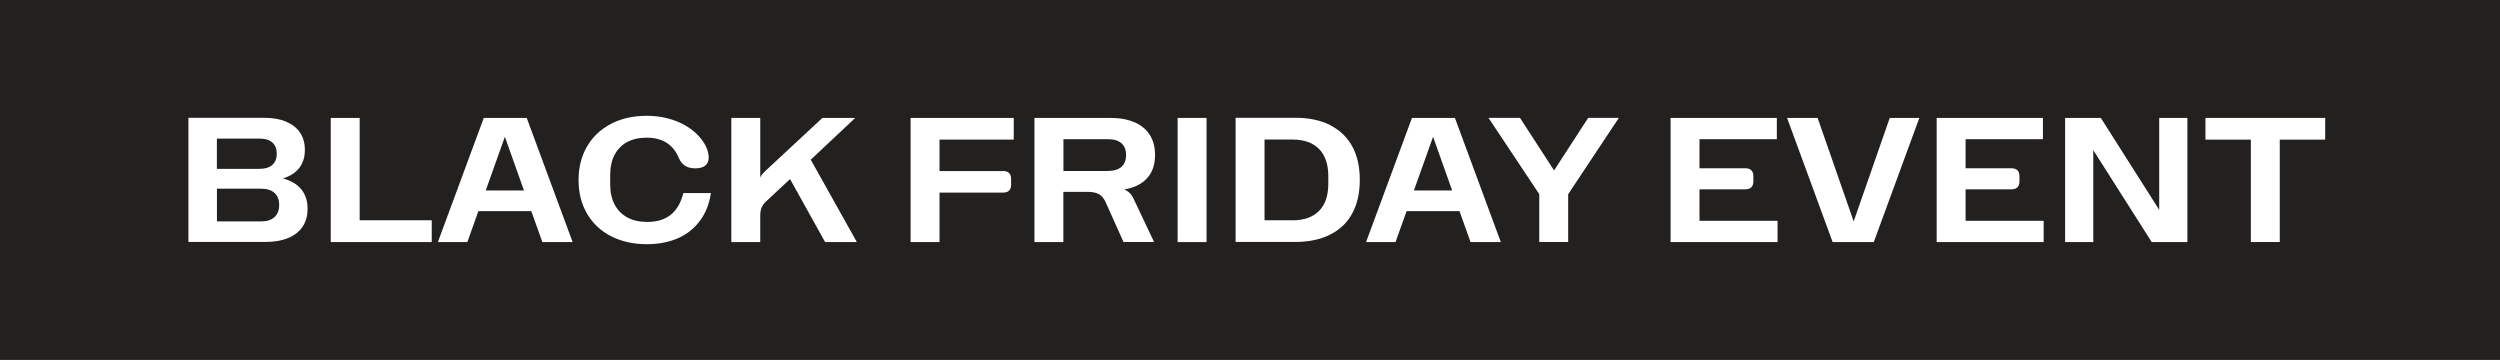
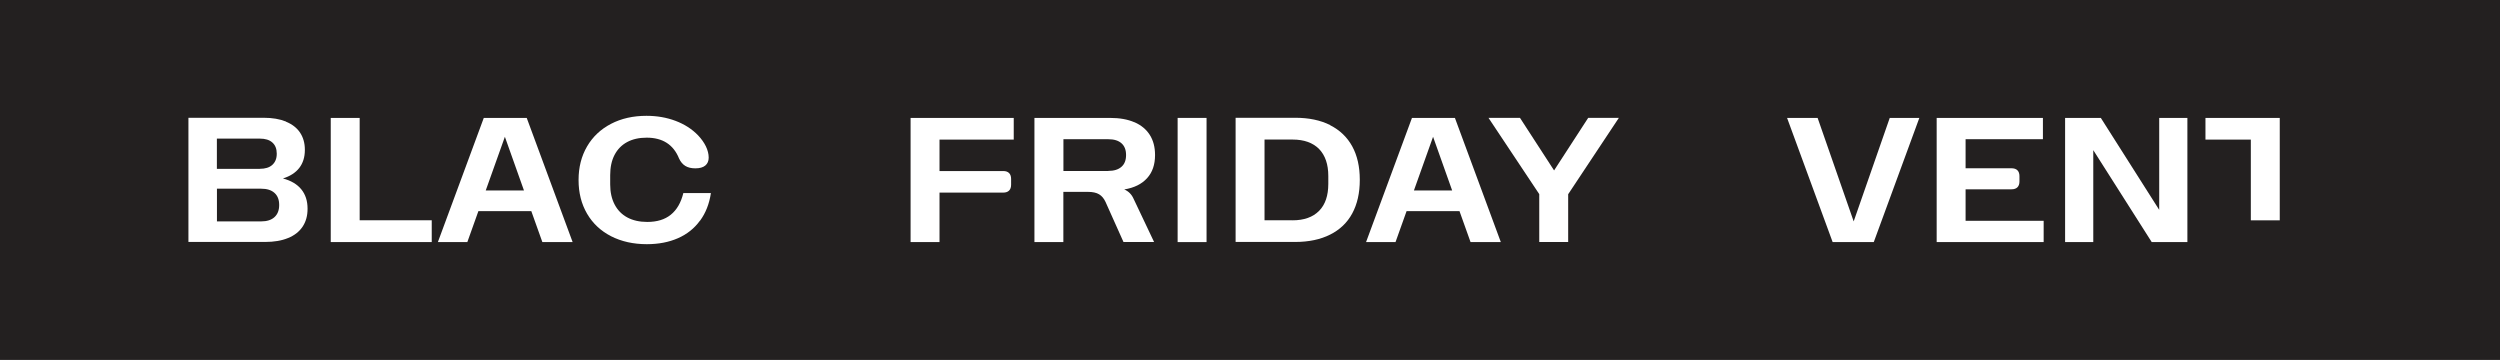
<svg xmlns="http://www.w3.org/2000/svg" viewBox="0 0 370.83 53.39" version="1.1" id="Layer_1">
  <defs>
    <style>
      .st0 {
        fill: #232020;
      }

      .st1 {
        fill: #fff;
      }
    </style>
  </defs>
  <rect height="53.39" width="370.83" class="st0" />
  <g>
    <path d="M42.42,18.05c.91.37,1.61.91,2.08,1.61s.72,1.55.72,2.54v.05c0,1.06-.28,1.95-.83,2.66-.55.71-1.36,1.23-2.42,1.56,1.19.32,2.1.85,2.72,1.61.62.76.93,1.71.93,2.86v.05c0,1.03-.25,1.91-.74,2.64-.5.74-1.21,1.3-2.16,1.68-.94.39-2.08.58-3.4.58h-11.37v-18.42h11.17c1.29,0,2.39.19,3.3.56ZM38.54,25.04c.8,0,1.42-.19,1.85-.58s.66-.93.66-1.63v-.05c0-.71-.22-1.26-.65-1.64-.43-.39-1.05-.58-1.86-.58h-6.37v4.49h6.37ZM38.74,32.84c.85,0,1.51-.21,1.97-.63.46-.42.7-1.01.7-1.78v-.05c0-.76-.23-1.35-.7-1.77-.47-.42-1.12-.62-1.97-.62h-6.56v4.85h6.56Z" class="st1" />
    <path d="M53.34,32.67h10.7v3.24h-14.98v-18.42h4.29v15.18Z" class="st1" />
    <path d="M78.13,17.49l6.81,18.42h-4.49l-1.64-4.59h-7.85l-1.64,4.59h-4.37l6.81-18.42h6.37ZM77.72,28.25l-2.83-7.96-2.84,7.96h5.67Z" class="st1" />
    <path d="M103.82,32.74c-.83,1.14-1.91,2-3.25,2.59-1.34.59-2.88.89-4.62.89-2.01,0-3.78-.4-5.31-1.18-1.53-.79-2.72-1.9-3.56-3.34s-1.26-3.1-1.26-4.97v-.05c0-1.87.42-3.52,1.26-4.96s2.02-2.55,3.55-3.35c1.52-.79,3.27-1.19,5.26-1.19,1.56,0,3,.25,4.32.75,1.32.5,2.43,1.21,3.33,2.14.51.54.9,1.09,1.17,1.65.27.57.41,1.12.41,1.66,0,.51-.17.9-.51,1.18-.34.28-.83.41-1.47.41-.61,0-1.1-.12-1.49-.36-.39-.24-.7-.61-.93-1.11-.83-2.05-2.43-3.08-4.8-3.08-1.13,0-2.1.22-2.91.66s-1.43,1.08-1.86,1.91c-.43.83-.64,1.83-.64,2.99v1.38c0,1.15.22,2.14.66,2.98.44.84,1.07,1.48,1.89,1.92s1.81.66,2.95.66c1.44,0,2.6-.35,3.49-1.07s1.51-1.78,1.86-3.21h4.09c-.24,1.59-.77,2.95-1.6,4.08Z" class="st1" />
-     <path d="M108.48,17.49h4.29v8.84c.1-.26.33-.57.7-.92l8.52-7.92h4.87l-6.6,6.2,6.84,12.22h-4.71l-5.2-9.35-3.54,3.3c-.32.3-.54.61-.68.94-.14.33-.2.73-.2,1.2v3.91h-4.29v-18.42Z" class="st1" />
    <path d="M150.37,20.71h-11.01v4.66h9.45c.38,0,.67.1.87.3.2.2.3.49.3.87v.86c0,.38-.1.67-.3.87s-.49.3-.87.3h-9.45v7.34h-4.29v-18.42h15.3v3.22Z" class="st1" />
    <path d="M168.28,18.13c.99.43,1.75,1.06,2.27,1.88.52.82.78,1.81.78,2.96v.05c0,1.4-.39,2.54-1.18,3.41-.79.87-1.91,1.43-3.39,1.67.63.26,1.1.73,1.39,1.39l3.04,6.41h-4.54l-2.67-5.96c-.24-.51-.55-.88-.95-1.12-.4-.24-.95-.36-1.67-.36h-3.63v7.45h-4.29v-18.42h11.23c1.4,0,2.6.21,3.59.64ZM164.4,25.35c.84,0,1.49-.2,1.95-.61.46-.4.68-.98.68-1.72v-.05c0-.75-.23-1.32-.68-1.72s-1.1-.6-1.95-.6h-6.66v4.71h6.66Z" class="st1" />
    <path d="M174.68,17.49h4.29v18.42h-4.29v-18.42Z" class="st1" />
    <path d="M197.3,18.57c1.43.72,2.53,1.77,3.28,3.14.75,1.37,1.12,3.02,1.12,4.95v.05c0,1.93-.38,3.58-1.12,4.95s-1.84,2.42-3.28,3.14c-1.43.72-3.16,1.09-5.18,1.09h-8.84v-18.42h8.84c2.02,0,3.74.36,5.18,1.08ZM191.73,32.68c1.7,0,3.01-.47,3.93-1.4.92-.93,1.37-2.27,1.37-4.01v-1.16c0-1.74-.46-3.07-1.37-4.01-.92-.93-2.23-1.4-3.93-1.4h-4.16v11.97h4.16Z" class="st1" />
    <path d="M215.81,17.49l6.81,18.42h-4.49l-1.64-4.59h-7.85l-1.64,4.59h-4.37l6.81-18.42h6.37ZM215.4,28.25l-2.83-7.96-2.84,7.96h5.67Z" class="st1" />
    <path d="M228.33,28.81l-7.54-11.33h4.67l5.06,7.8,5.06-7.8h4.55l-7.52,11.33v7.09h-4.29v-7.09Z" class="st1" />
-     <path d="M247.8,17.49h15.76v3.16h-11.47v4.31h6.81c.39,0,.68.1.88.3.2.2.3.49.3.87v.78c0,.38-.1.67-.3.87-.2.2-.49.3-.88.3h-6.81v4.67h11.58v3.16h-15.87v-18.42Z" class="st1" />
    <path d="M269.61,17.49l5.35,15.35,5.35-15.35h4.39l-6.76,18.42h-6.1l-6.76-18.42h4.53Z" class="st1" />
    <path d="M287.27,17.49h15.76v3.16h-11.47v4.31h6.81c.39,0,.68.1.88.3.2.2.3.49.3.87v.78c0,.38-.1.67-.3.87-.2.2-.49.3-.88.3h-6.81v4.67h11.58v3.16h-15.87v-18.42Z" class="st1" />
    <path d="M306.32,17.49h5.3l8.66,13.64v-13.64h4.18v18.42h-5.29l-8.67-13.64v13.64h-4.18v-18.42Z" class="st1" />
-     <path d="M333.88,20.71h-6.74v-3.22h17.76v3.22h-6.74v15.19h-4.29v-15.19Z" class="st1" />
+     <path d="M333.88,20.71h-6.74v-3.22h17.76h-6.74v15.19h-4.29v-15.19Z" class="st1" />
  </g>
</svg>